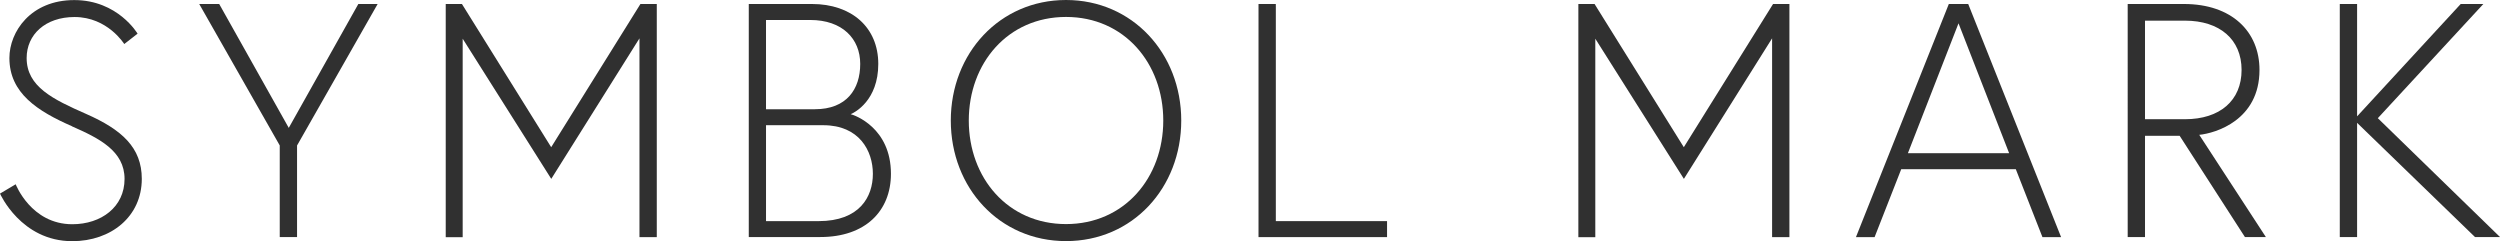
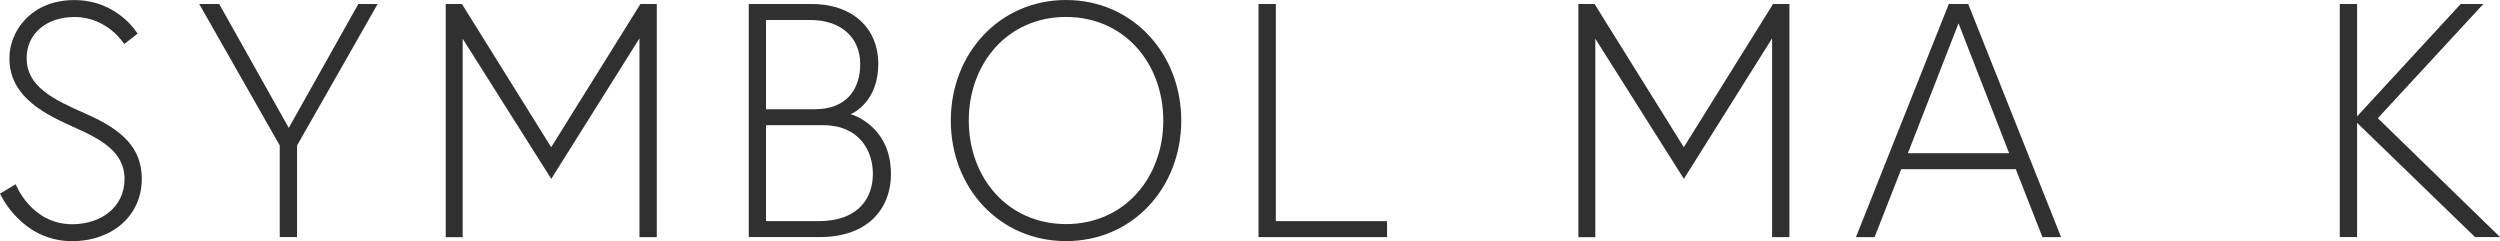
<svg xmlns="http://www.w3.org/2000/svg" id="_レイヤー_2" viewBox="0 0 337.82 32.59">
  <defs>
    <style>.cls-1{fill:#303030;}.cls-2{isolation:isolate;}</style>
  </defs>
  <g id="_レイヤー_2-2">
    <g id="_レイヤー_1-2">
      <g class="cls-2">
        <g class="cls-2">
          <path class="cls-1" d="M9.73,17.06C5.1,15.03,1.27,12.6,1.27,7.84,1.27,4.29,4.15.01,10.04.01s8.55,4.54,8.55,4.54l-1.8,1.4s-2.25-3.65-6.71-3.65c-3.96,0-6.48,2.38-6.48,5.54,0,3.87,3.55,5.58,8.05,7.56,4.81,2.12,7.51,4.54,7.51,8.77,0,5.08-4.14,8.42-9.4,8.42-6.93,0-9.76-6.43-9.76-6.43l2.12-1.26s2.07,5.4,7.65,5.4c3.92,0,7.06-2.34,7.06-6.12s-3.42-5.49-7.11-7.11h0Z" />
          <path class="cls-1" d="M37.81,19.67L26.92.54h2.7l9.4,16.74L48.42.54h2.61l-10.89,19.12v12.37h-2.34v-12.37h0Z" />
          <path class="cls-1" d="M62.42.54l12.06,19.35L86.54.54h2.21v31.5h-2.34V5.18l-11.92,18.99-11.97-18.94v26.82h-2.29V.54h2.2,0Z" />
          <path class="cls-1" d="M101.17.54h8.55c5.35,0,8.96,3.15,8.96,8.1s-3.2,6.57-3.73,6.79c.54.13,5.44,1.84,5.44,8.05,0,5.04-3.46,8.55-9.54,8.55h-9.67V.54h-.01ZM110.12,14.76c4.27,0,6.12-2.7,6.12-6.12s-2.43-5.94-6.75-5.94h-5.98v12.06s6.61,0,6.61,0ZM110.62,29.88c5.53,0,7.33-3.28,7.33-6.39s-1.84-6.57-6.7-6.57h-7.74v12.96s7.11,0,7.11,0Z" />
          <path class="cls-1" d="M128.48,16.29c0-9.09,6.61-16.29,15.57-16.29s15.57,7.2,15.57,16.29-6.57,16.29-15.57,16.29-15.57-7.2-15.57-16.29ZM130.91,16.29c0,7.74,5.27,13.99,13.14,13.99s13.14-6.25,13.14-13.99-5.27-14-13.14-14-13.14,6.25-13.14,14Z" />
          <path class="cls-1" d="M170.06.54h2.34v29.34h15.03v2.16h-17.37V.54Z" />
-           <path class="cls-1" d="M215.47.54l12.06,19.35L239.59.54h2.21v31.5h-2.34V5.18l-11.92,18.99-11.97-18.94v26.82h-2.29V.54h2.2-.01Z" />
+           <path class="cls-1" d="M215.47.54l12.06,19.35L239.59.54h2.21v31.5h-2.34V5.18l-11.92,18.99-11.97-18.94v26.82h-2.29V.54Z" />
          <path class="cls-1" d="M263.35.54h2.61l12.55,31.5h-2.52l-3.6-9.18h-15.48l-3.6,9.18h-2.52l12.55-31.5h.01ZM257.81,20.7h13.68l-6.84-17.55-6.84,17.55Z" />
-           <path class="cls-1" d="M287.51.54h7.6c6.48,0,10.21,3.74,10.21,8.91,0,6.79-5.94,8.55-8.14,8.77l9,13.81h-2.83l-8.82-13.68h-4.68v13.68h-2.34V.54ZM295.25,16.11c4.72,0,7.65-2.52,7.65-6.66s-2.97-6.66-7.65-6.66h-5.4v13.32h5.4Z" />
          <path class="cls-1" d="M318.52,15.71l13.99-15.17h3.06l-14.26,15.43,16.51,16.06h-3.38l-15.93-15.43v15.43h-2.34V.54h2.34v15.17h.01Z" />
        </g>
      </g>
    </g>
  </g>
</svg>